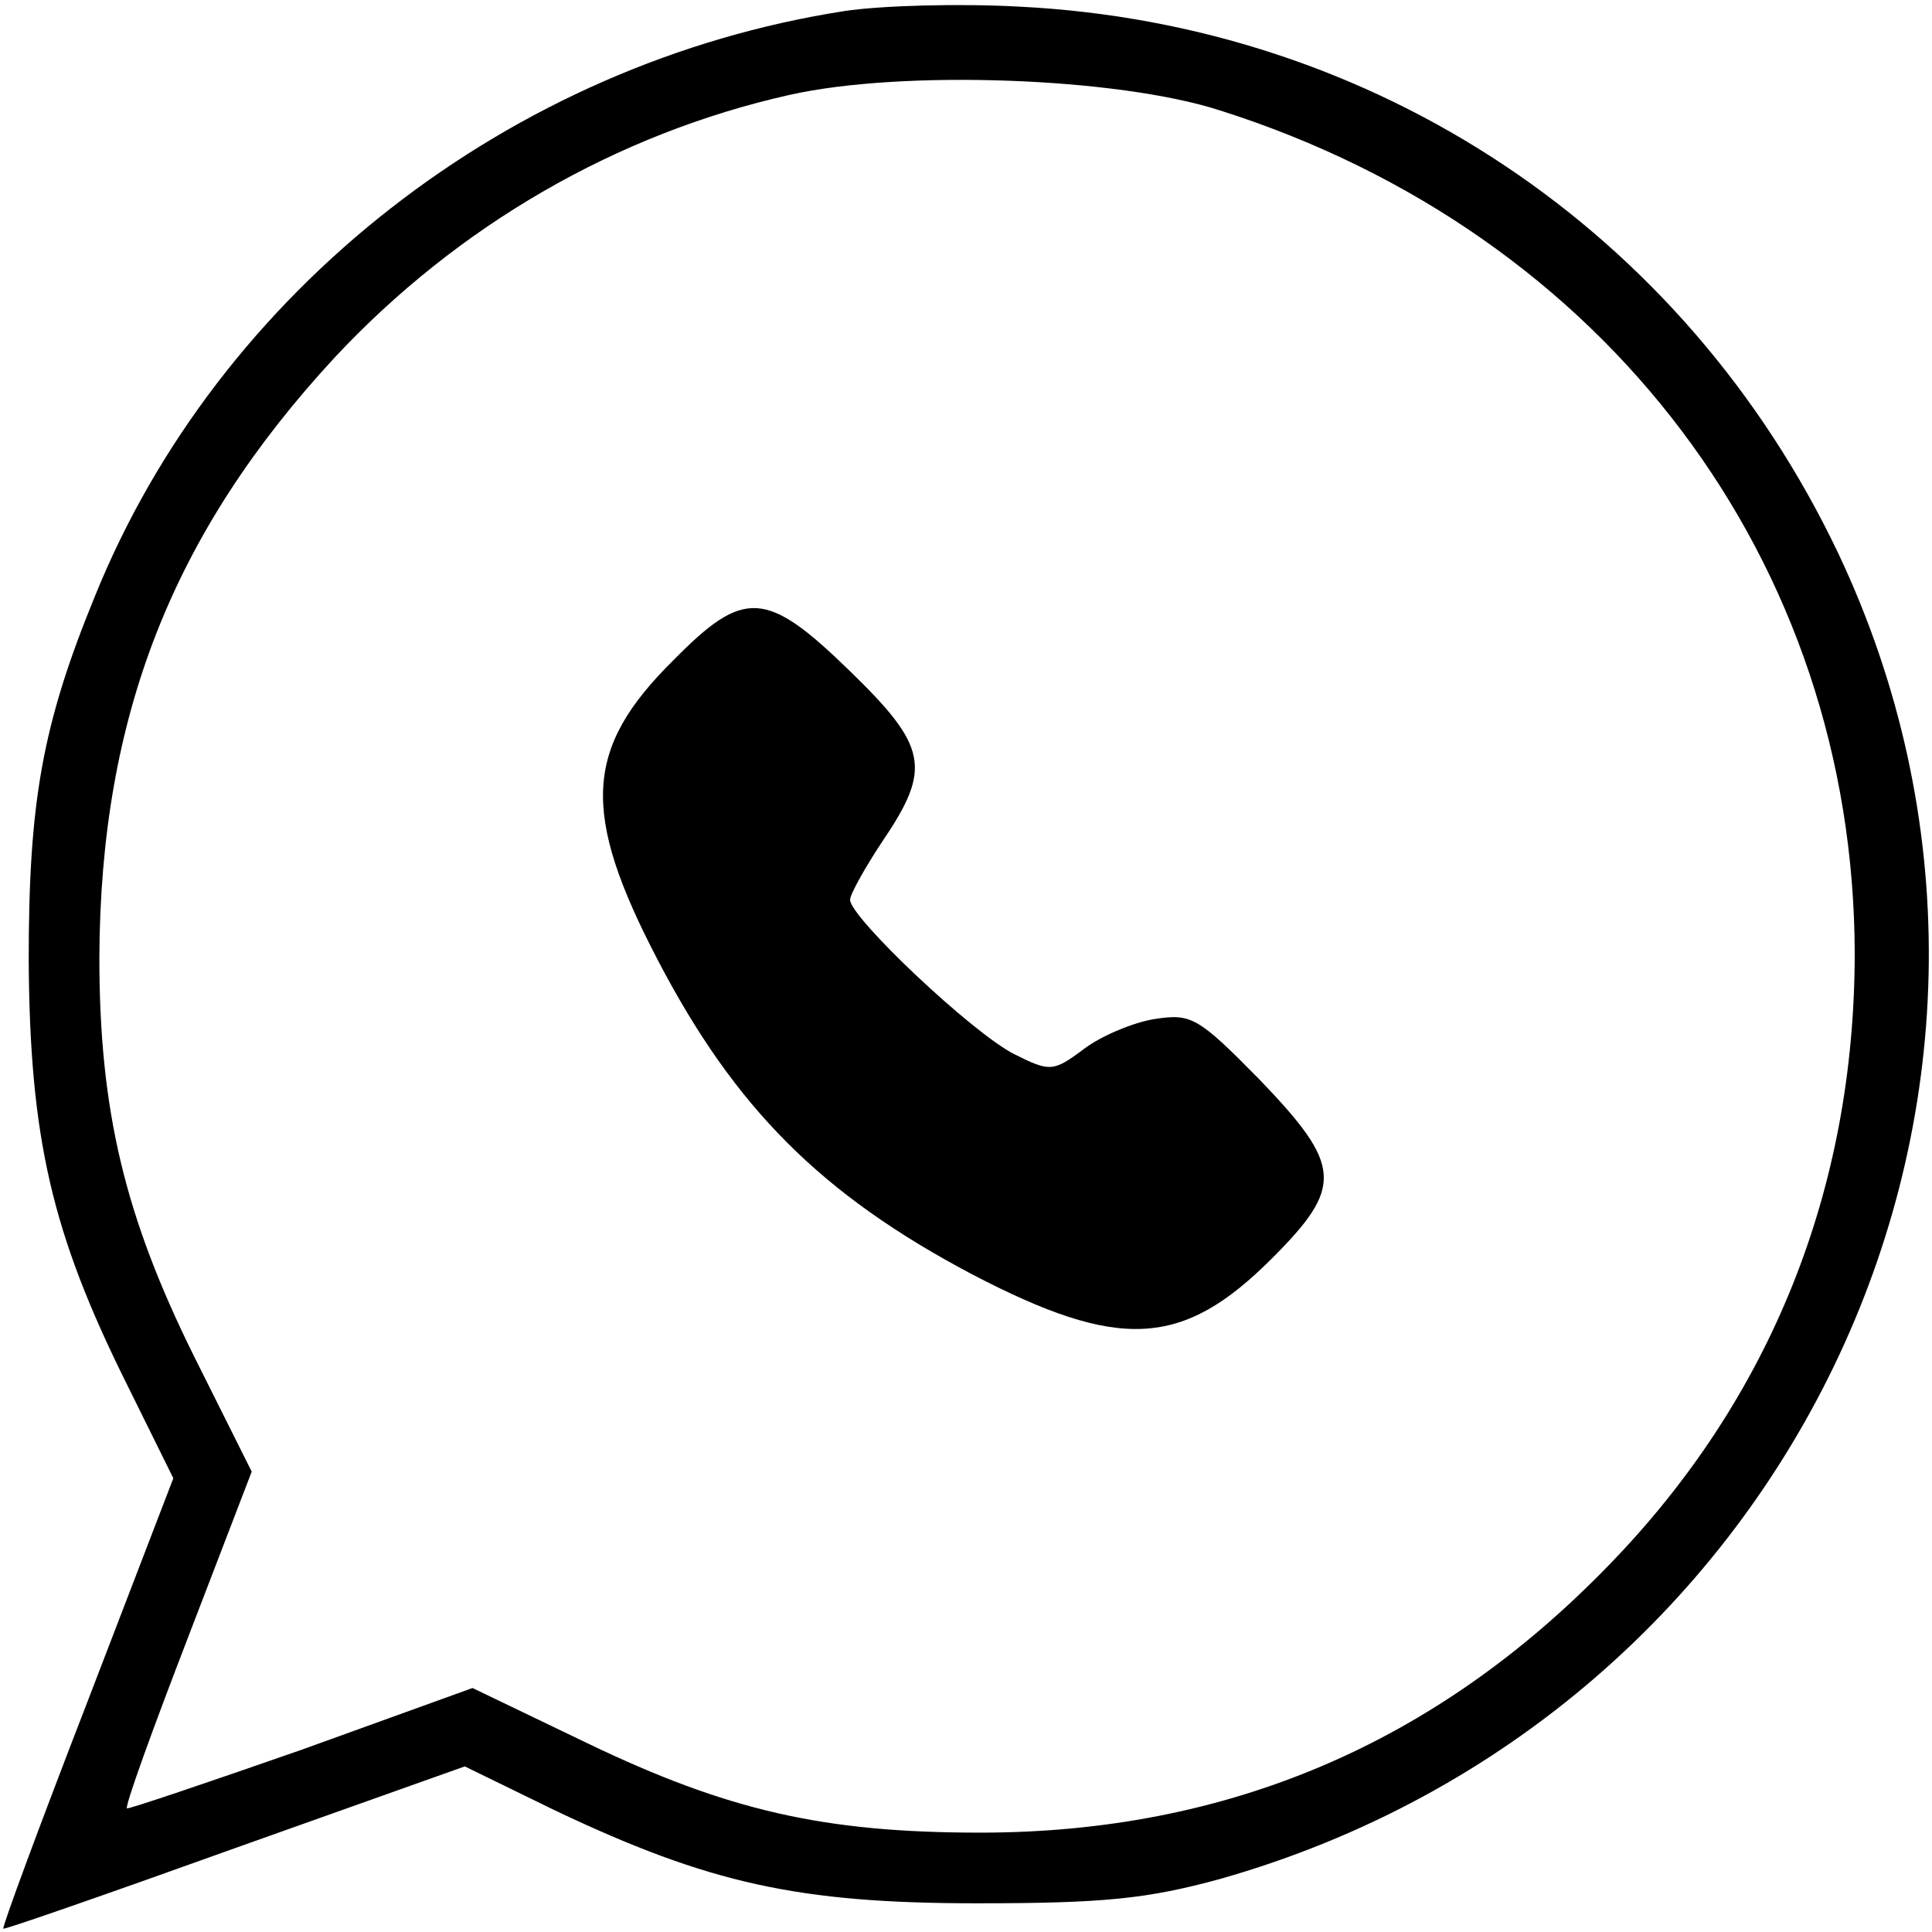
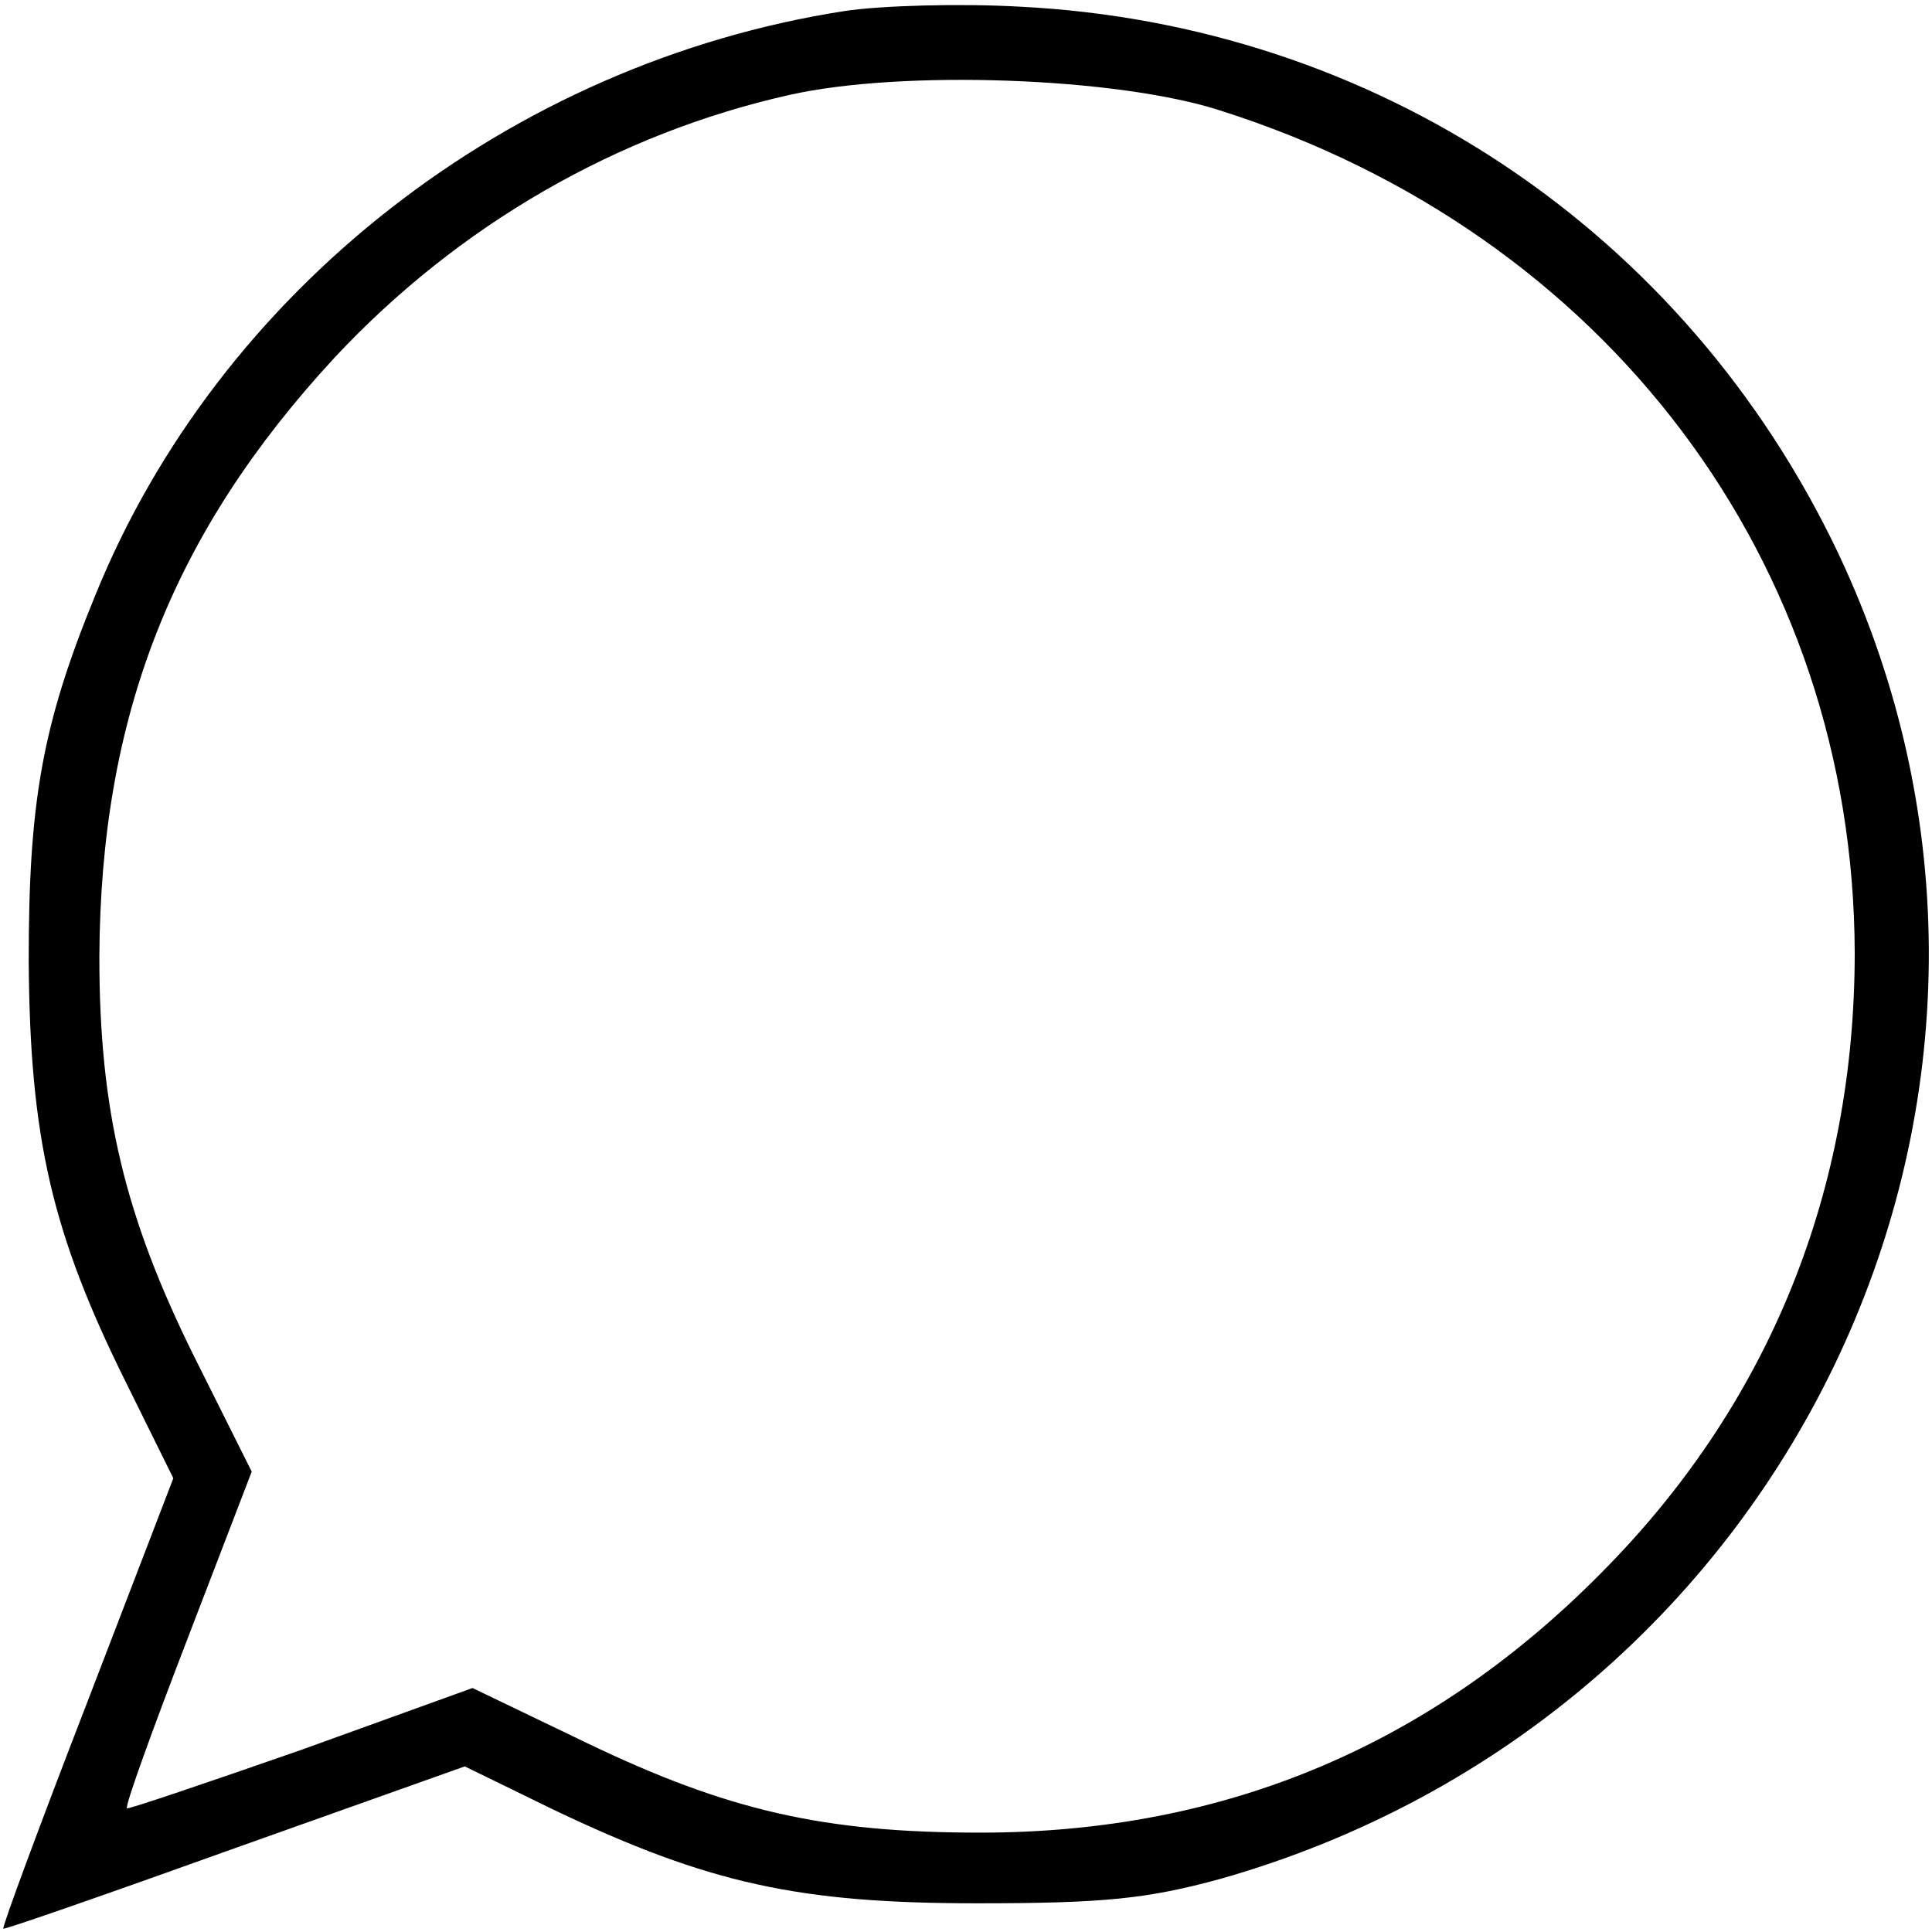
<svg xmlns="http://www.w3.org/2000/svg" version="1.0" width="175pt" height="175pt" viewBox="0 0 175 175" preserveAspectRatio="xMidYMid meet">
  <g transform="translate(0,175) scale(0.1,-0.1)" fill="#000000" stroke="none">
    <path d="M765 1740 c-303 -47 -567 -253 -679 -530 -48 -117 -60 -187 -60 -330 1 -161 21 -247 88 -382 l43 -87 -78 -203 c-43 -111 -77 -203 -76 -205 1 -1 96 32 210 73 l208 74 82 -40 c139 -66 220 -84 382 -84 115 0 154 4 220 22 522 148 788 719 560 1201 -139 292 -419 479 -742 495 -54 3 -125 1 -158 -4z m340 -90 c350 -111 574 -409 575 -763 0 -214 -76 -404 -223 -555 -157 -162 -346 -242 -569 -242 -142 0 -229 20 -356 81 l-104 50 -155 -56 c-86 -30 -157 -54 -158 -53 -2 2 23 71 55 154 l58 151 -52 104 c-63 127 -86 223 -86 362 1 218 66 384 213 543 112 120 256 203 412 238 102 23 297 16 390 -14z" />
-     <path d="M610 1152 c-81 -80 -84 -138 -14 -272 70 -134 148 -212 284 -284 134 -70 191 -67 272 14 65 65 64 84 -11 162 -56 57 -62 60 -95 55 -19 -3 -48 -15 -64 -27 -28 -21 -31 -21 -63 -5 -38 19 -149 124 -149 140 0 5 14 30 30 54 44 65 40 85 -30 153 -76 74 -96 75 -160 10z" />
  </g>
</svg>